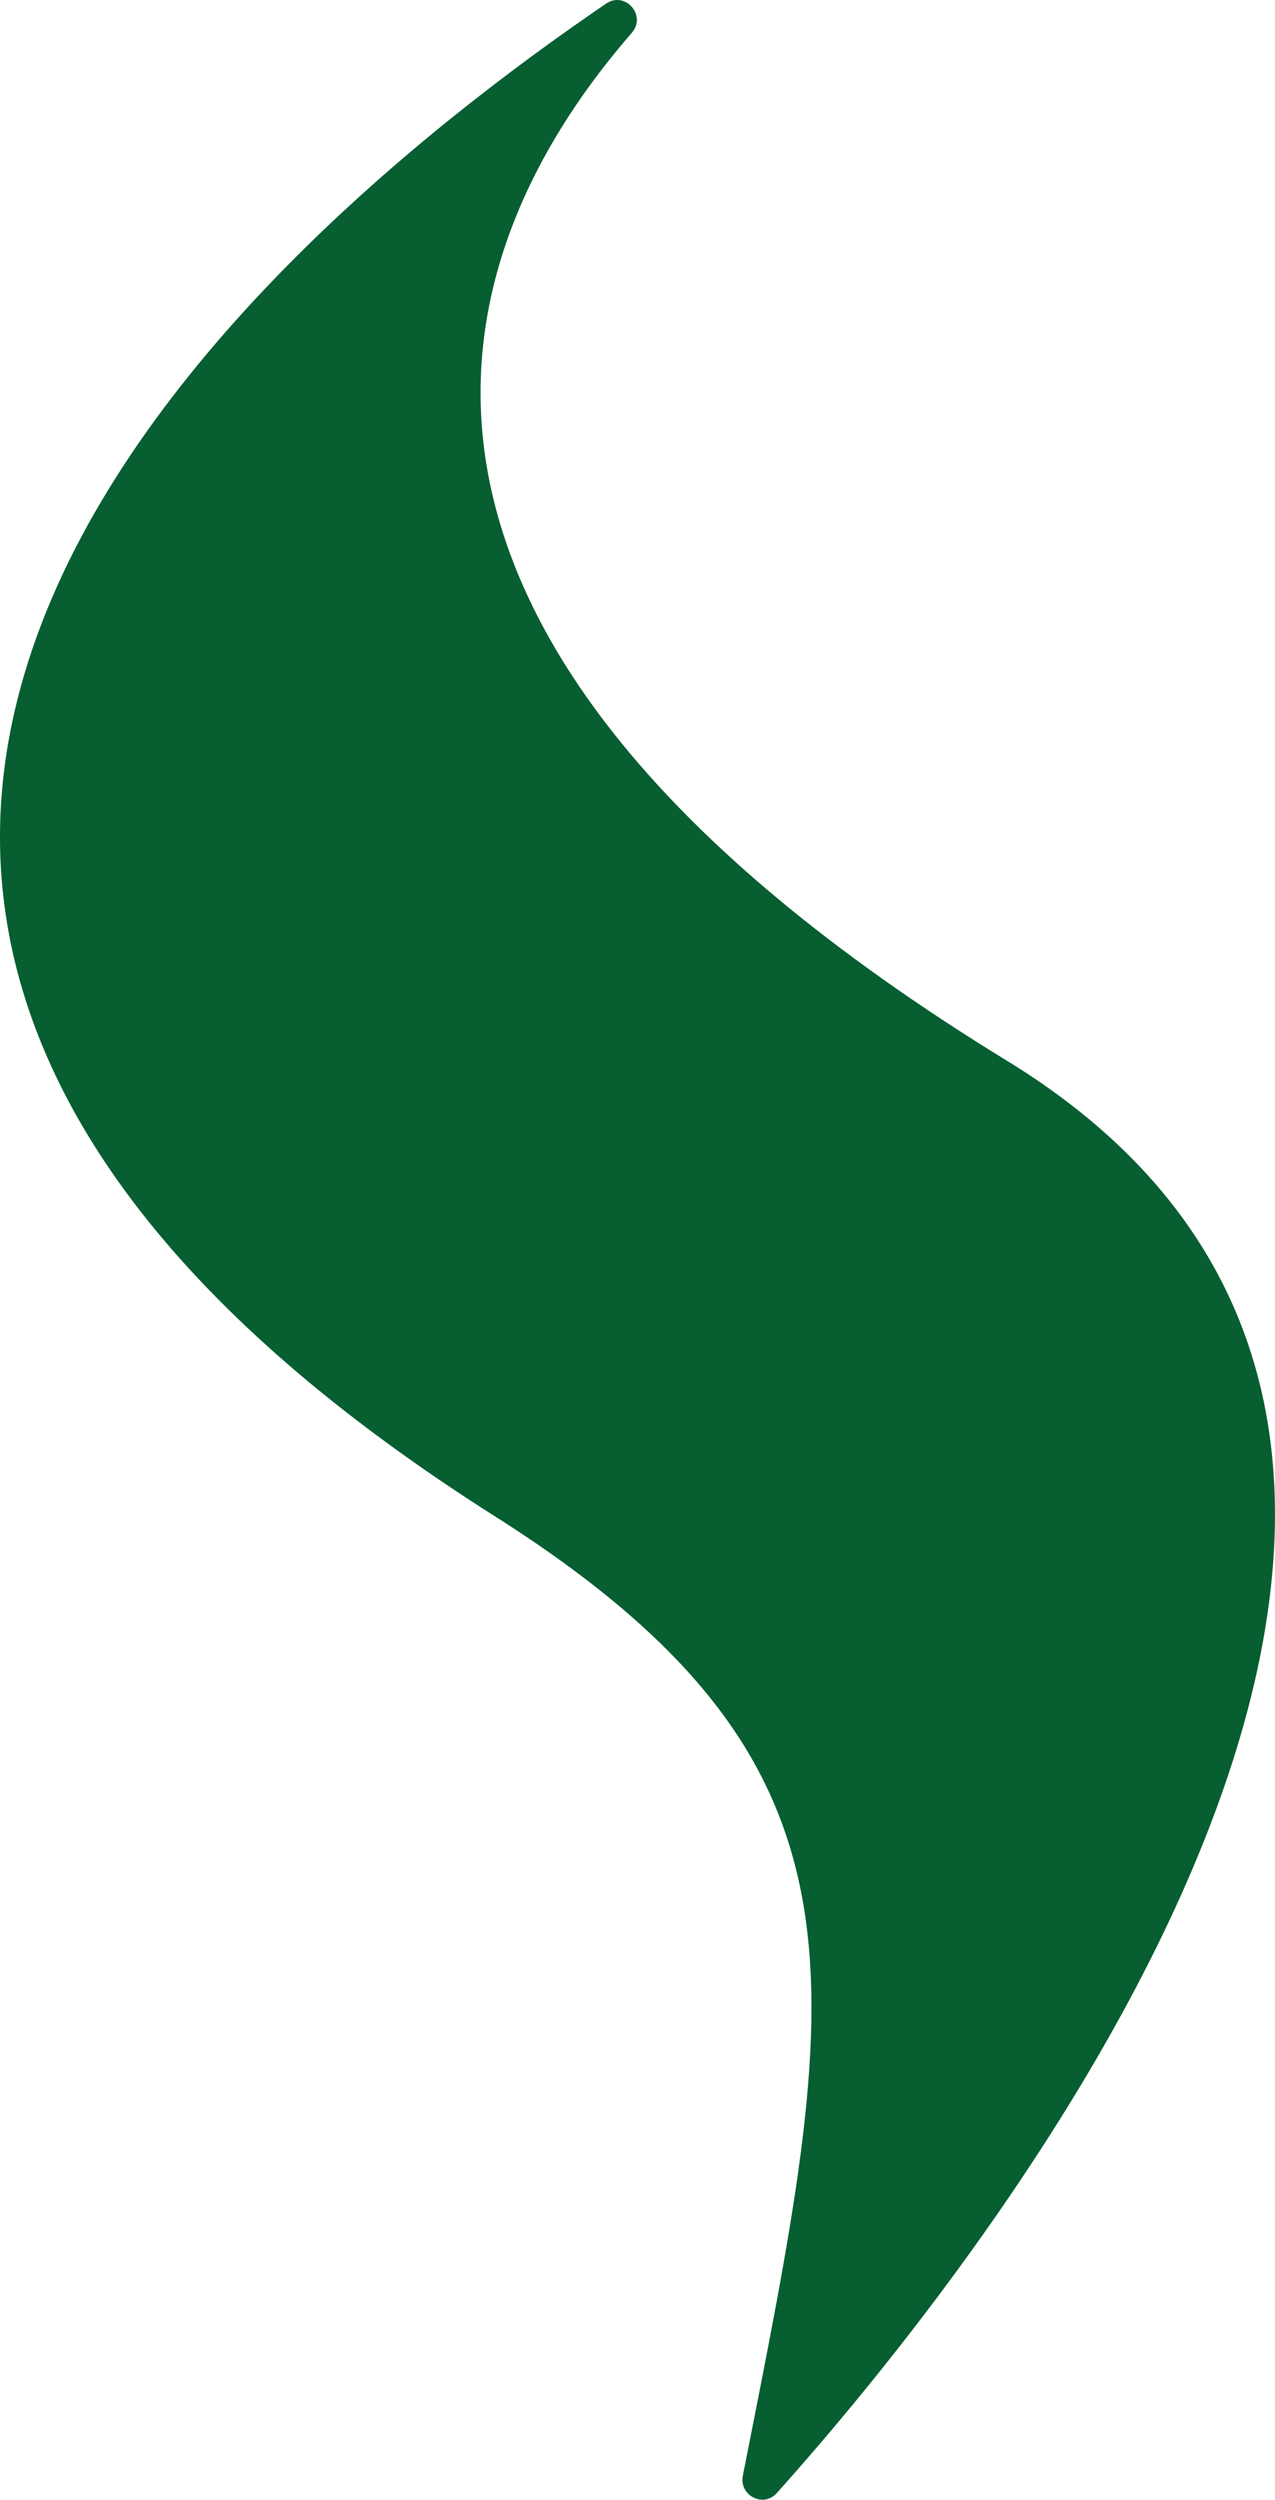
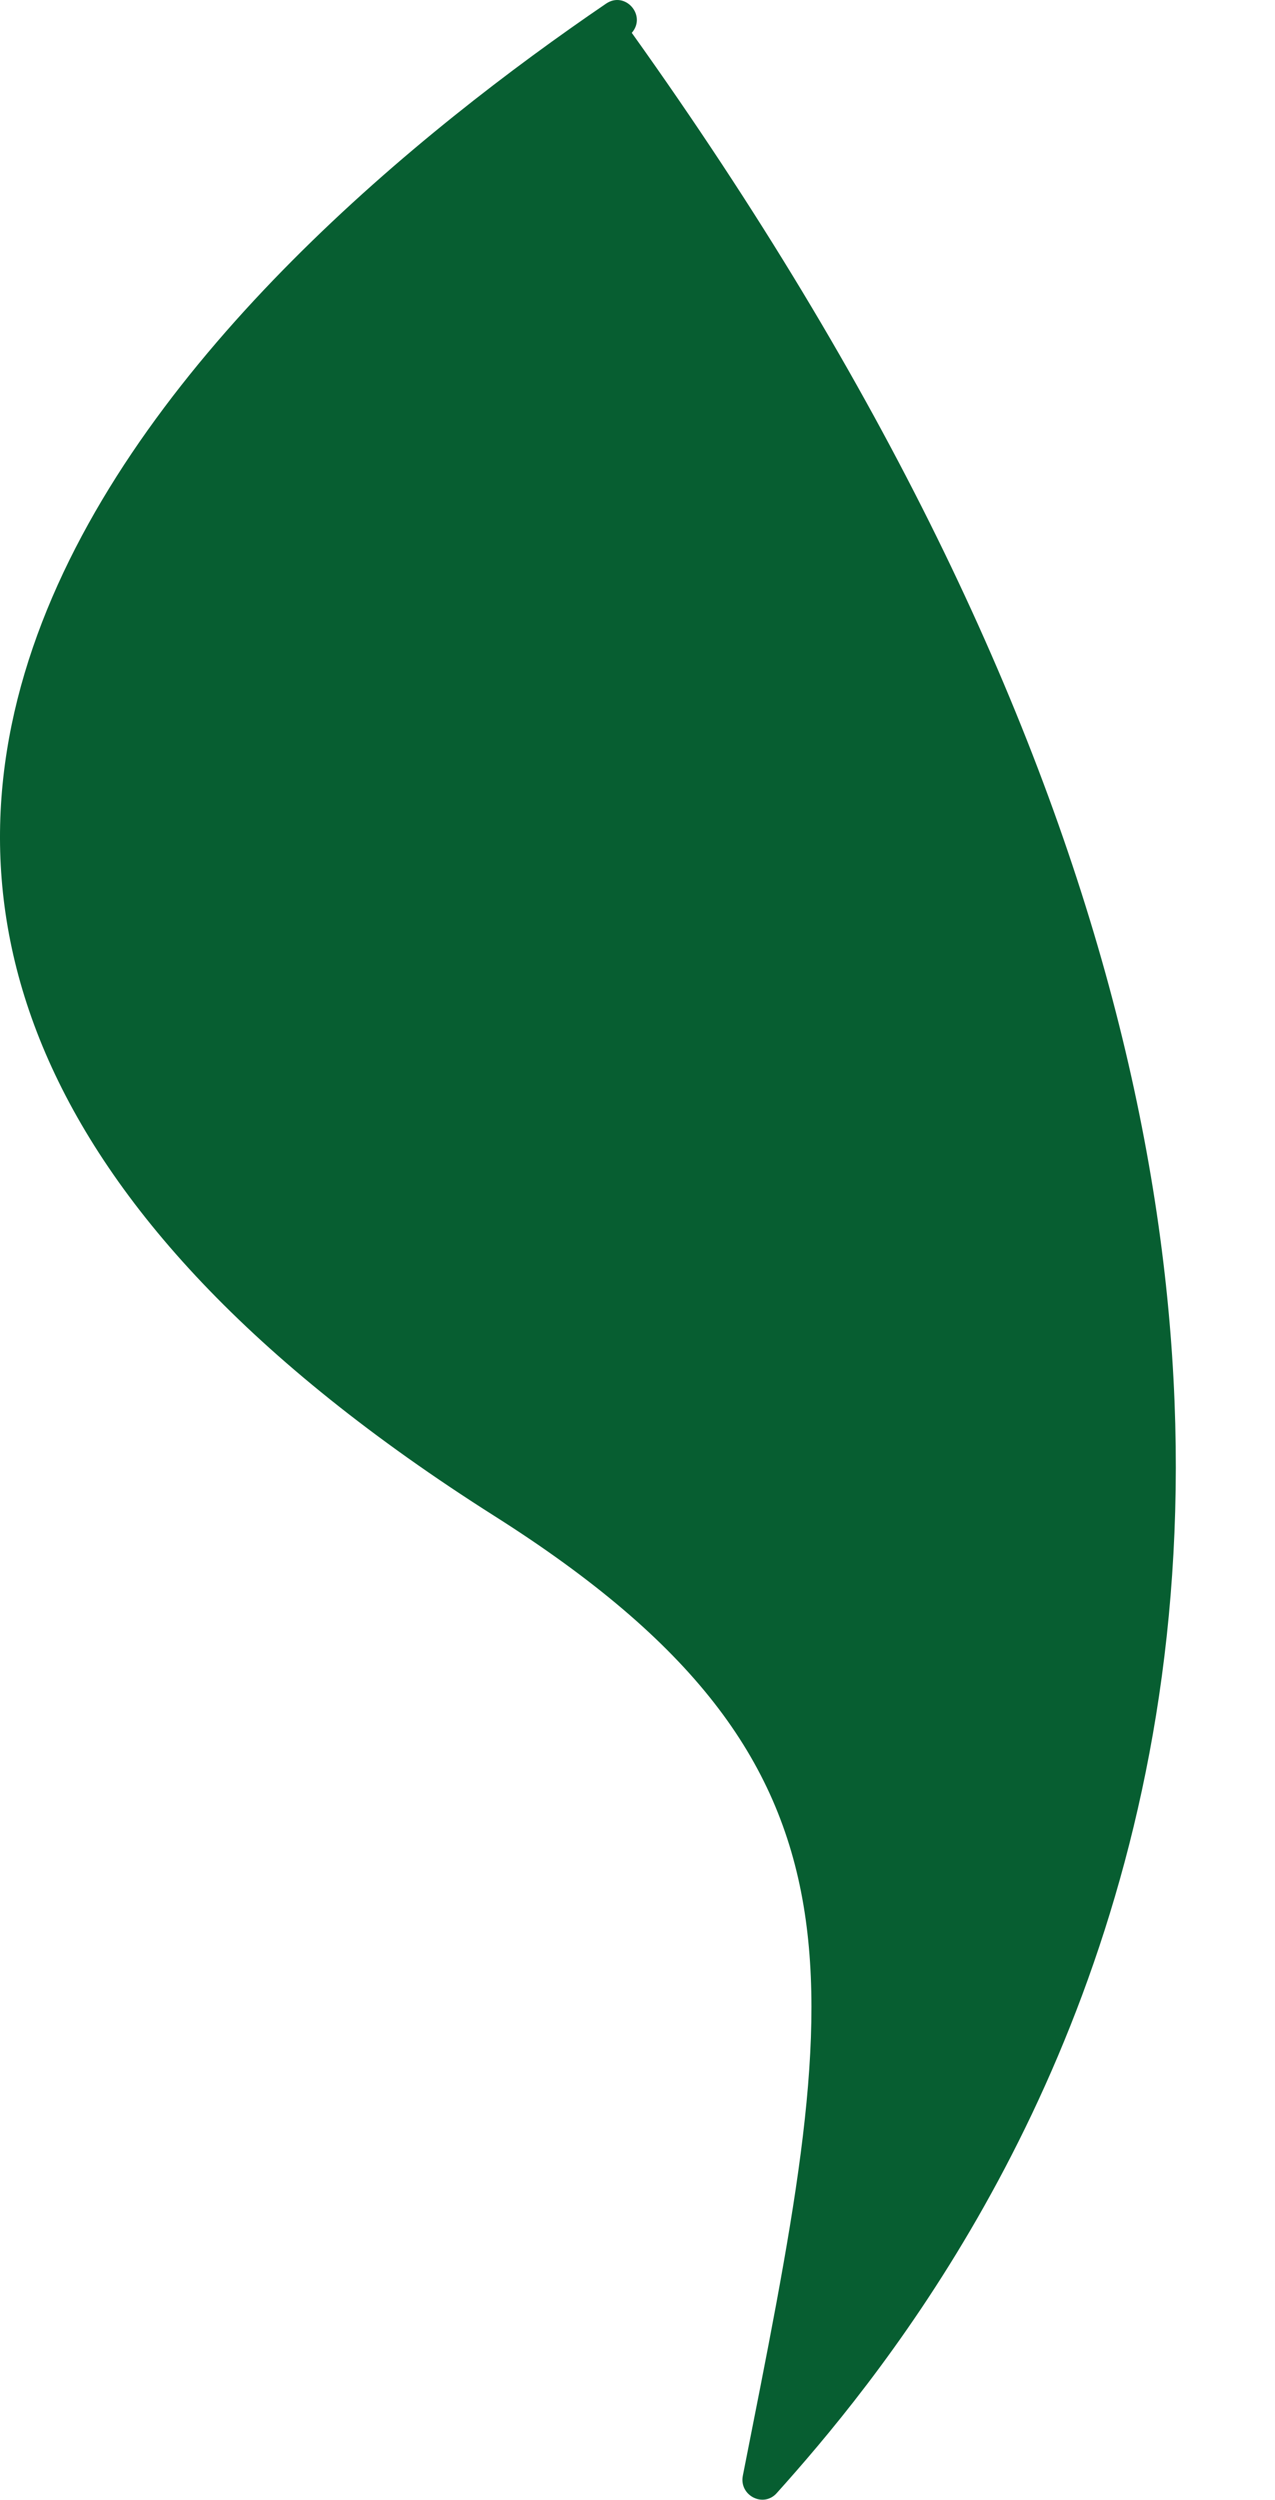
<svg xmlns="http://www.w3.org/2000/svg" width="1345" height="2636" viewBox="0 0 1345 2636" fill="none">
-   <path d="M819.34 2628.98C805.18 2644.75 779.51 2631.36 783.62 2610.57C886.21 2091.56 939 1863.14 521.84 1598.76C-513.21 942.8 244.4 272.92 639.35 3.83C659.48 -9.89 682.46 16.27 666.47 34.64C481.69 246.95 307.61 656.47 1062.18 1118.5C1735.58 1530.82 1021.27 2403.99 819.34 2628.97V2628.98Z" fill="#075E31" />
+   <path d="M819.34 2628.98C805.18 2644.75 779.51 2631.36 783.62 2610.57C886.21 2091.56 939 1863.14 521.84 1598.76C-513.21 942.8 244.4 272.92 639.35 3.83C659.48 -9.89 682.46 16.27 666.47 34.64C1735.58 1530.82 1021.27 2403.99 819.34 2628.97V2628.98Z" fill="#075E31" />
</svg>